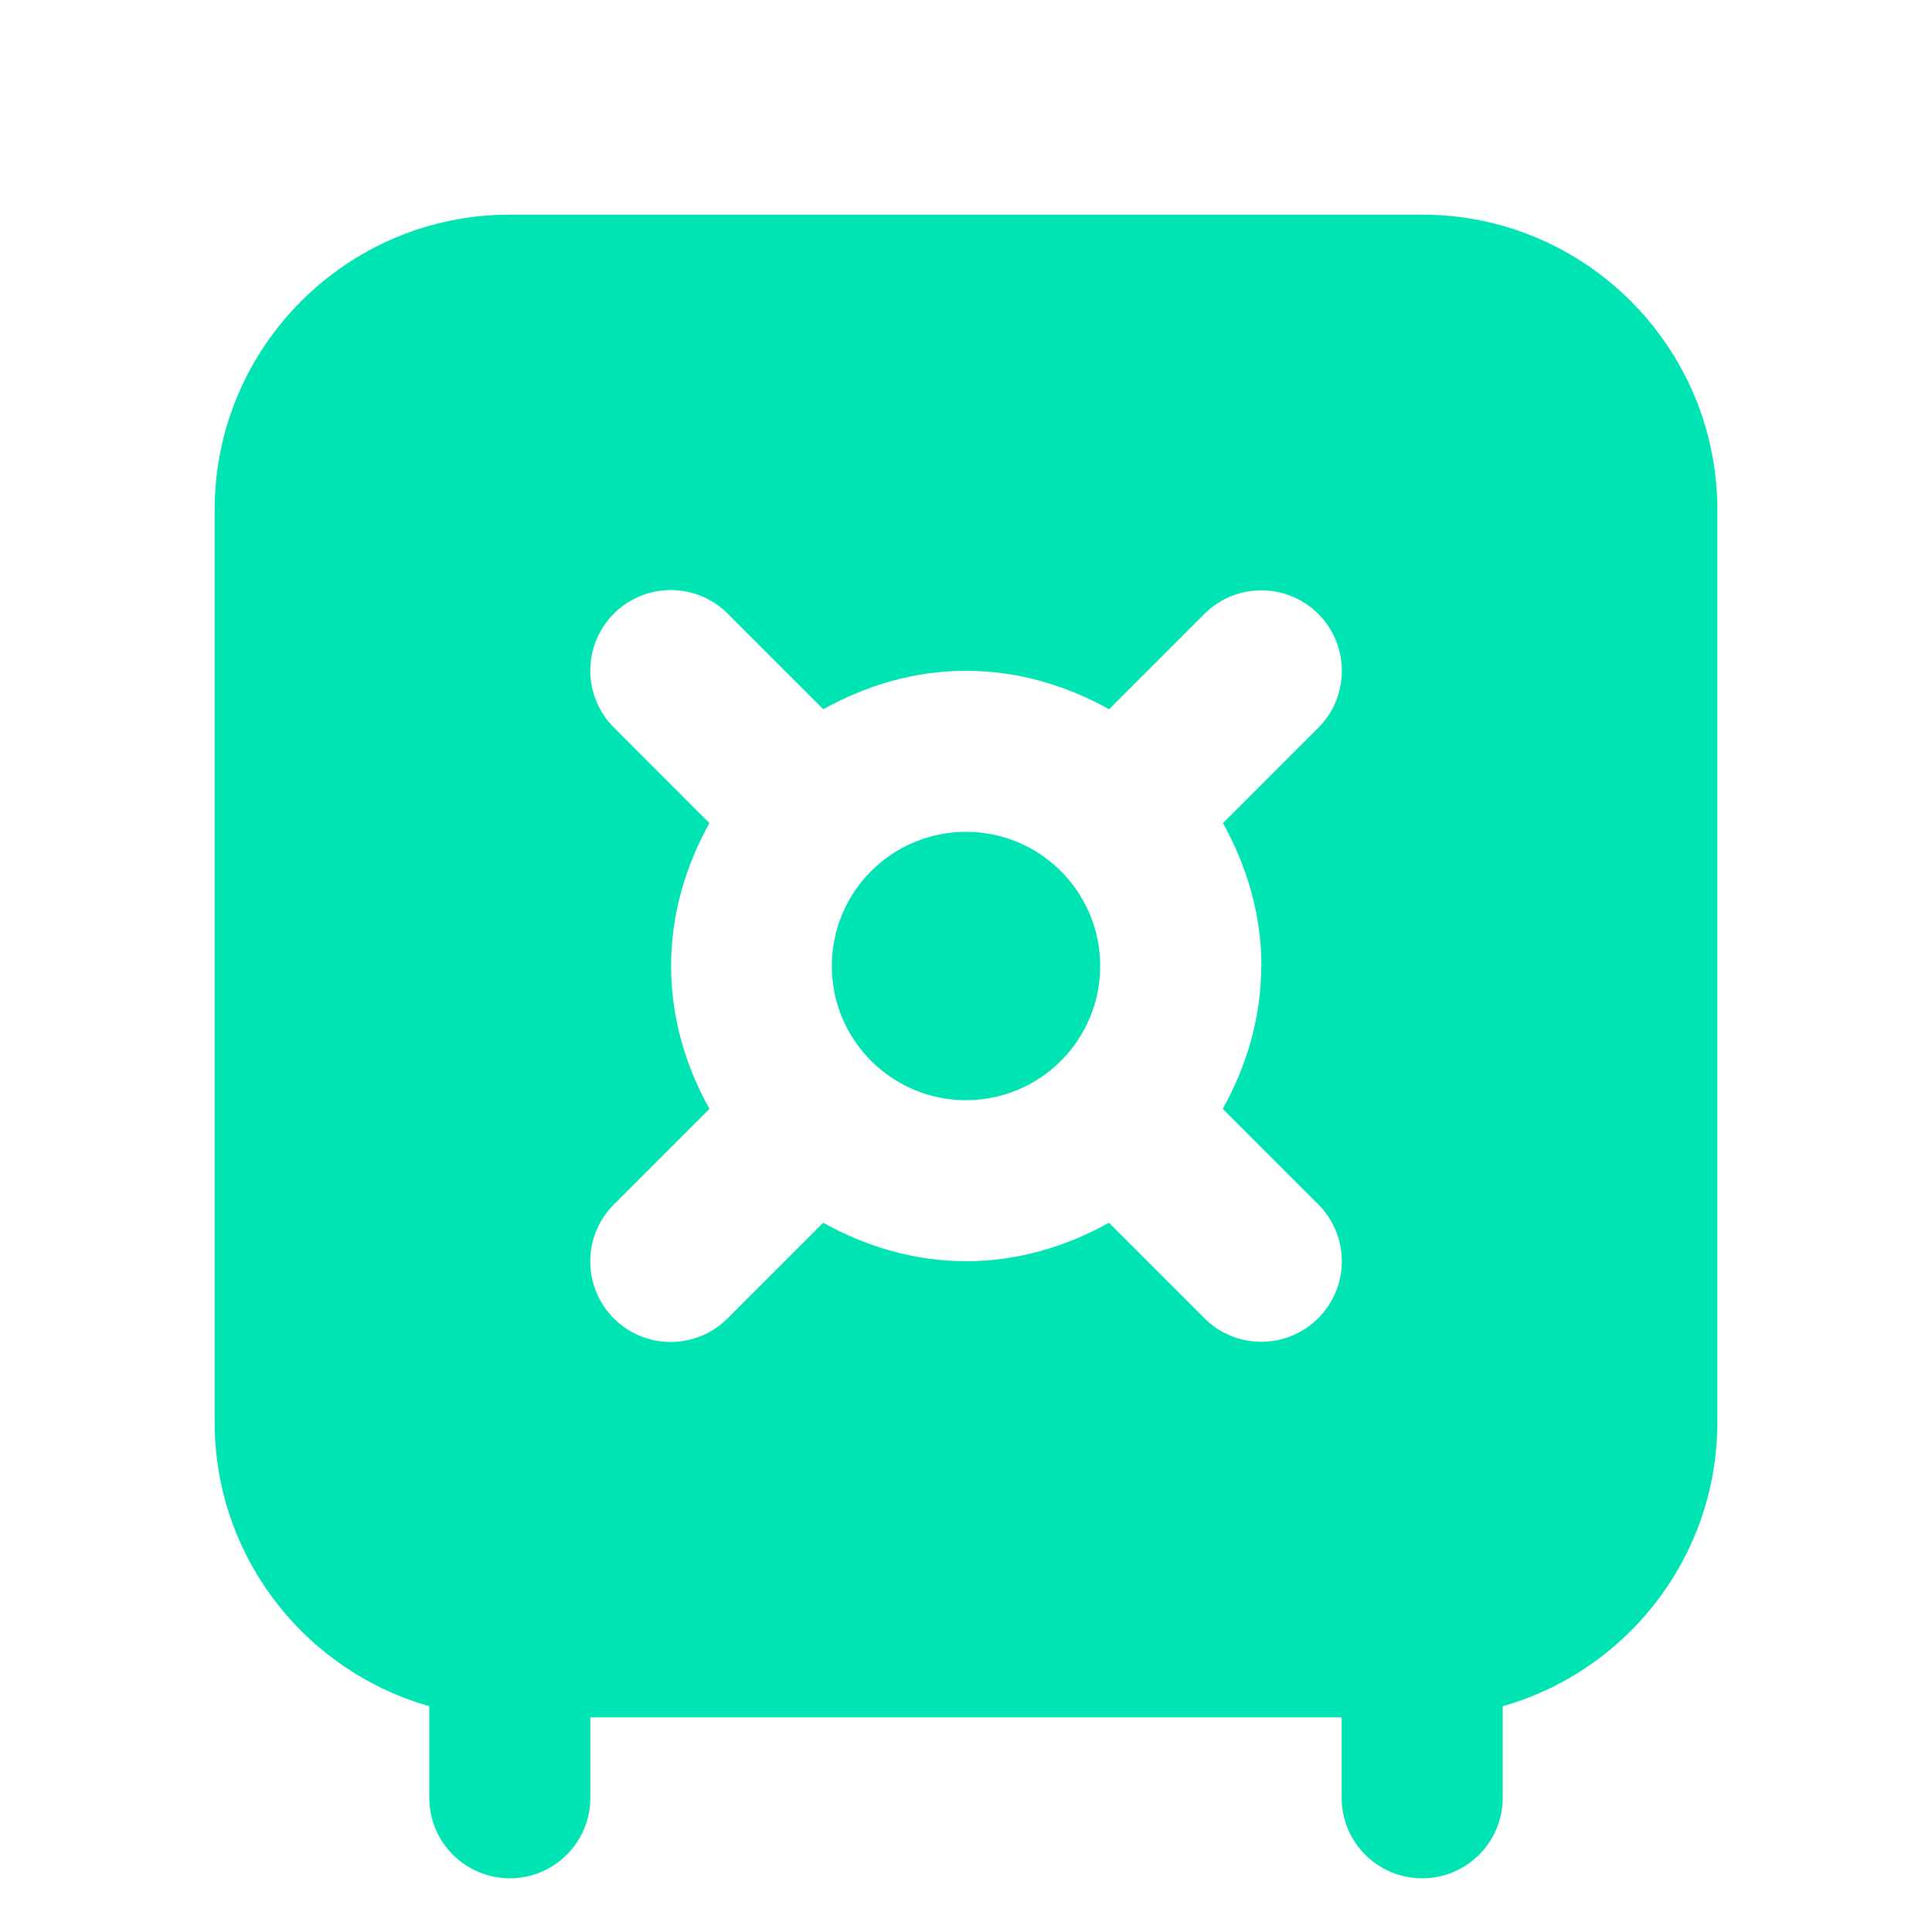
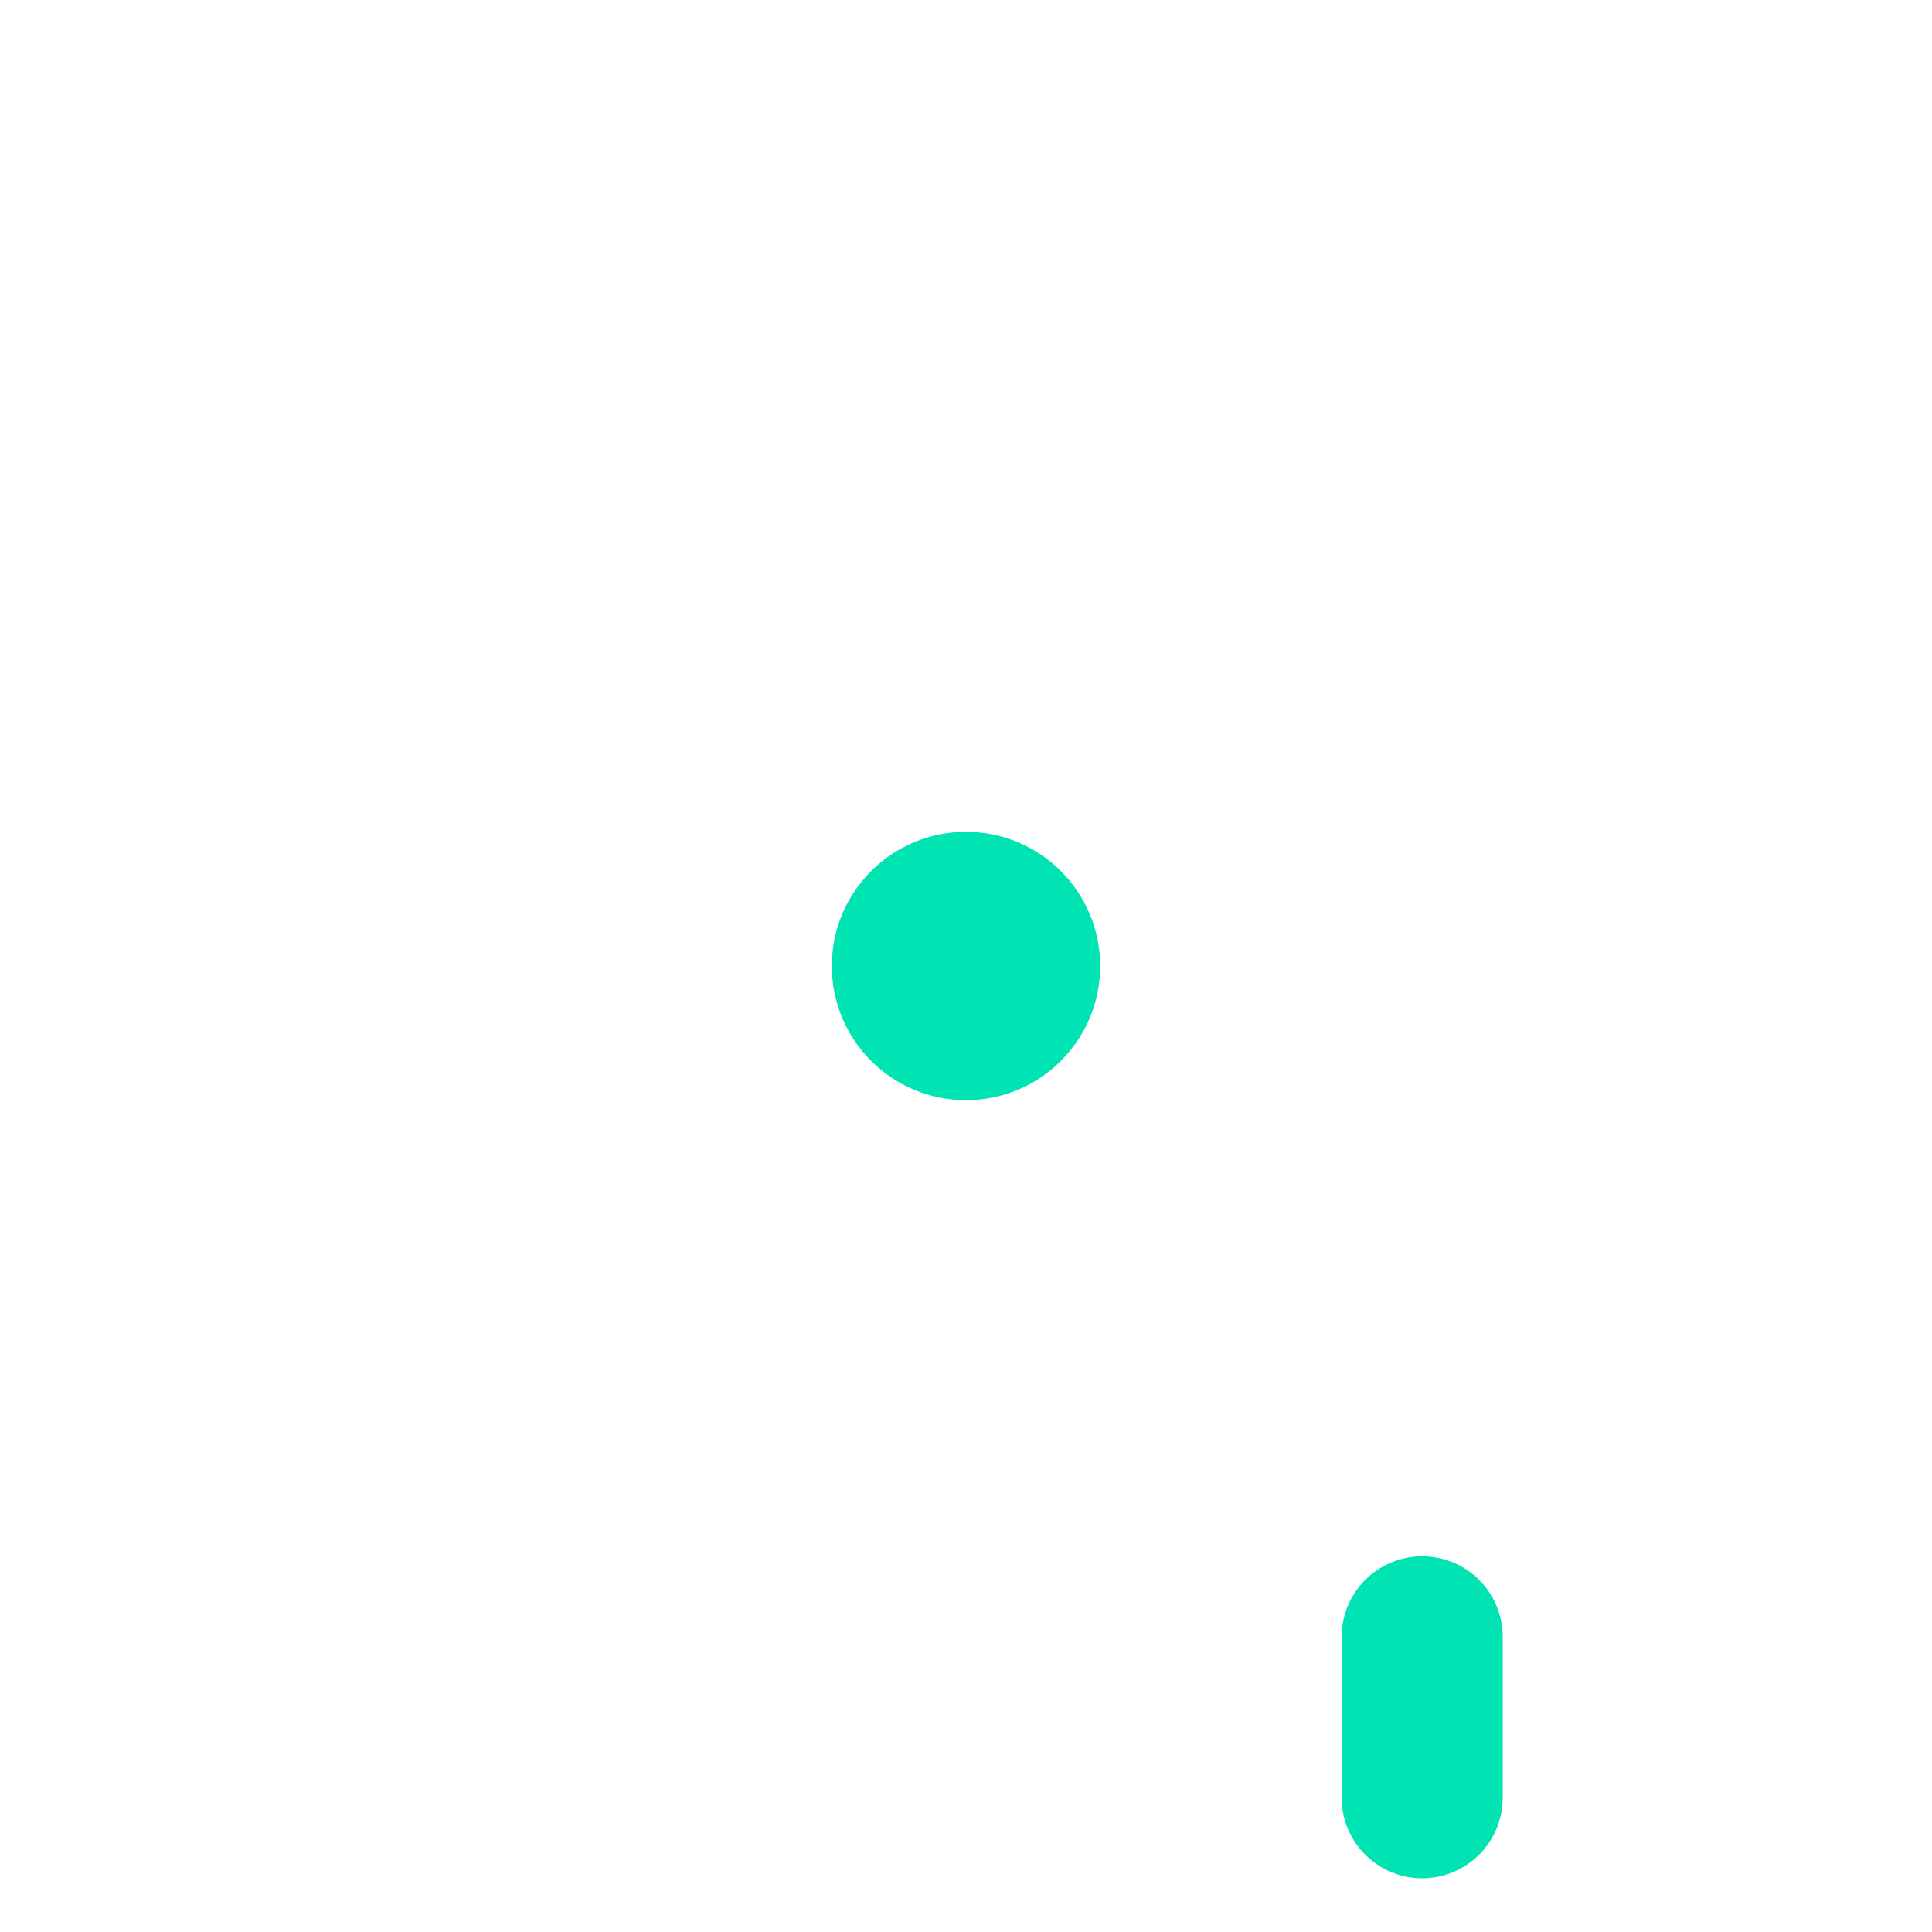
<svg xmlns="http://www.w3.org/2000/svg" width="20" height="20" viewBox="0 0 20 20" fill="none">
-   <path d="M5.278 19.444C4.818 19.444 4.444 19.071 4.444 18.611V16.944C4.444 16.484 4.818 16.111 5.278 16.111C5.738 16.111 6.111 16.484 6.111 16.944V18.611C6.111 19.071 5.738 19.444 5.278 19.444Z" fill="#00E3B2" />
  <path d="M14.722 19.444C14.262 19.444 13.889 19.071 13.889 18.611V16.944C13.889 16.484 14.262 16.111 14.722 16.111C15.182 16.111 15.556 16.484 15.556 16.944V18.611C15.556 19.071 15.182 19.444 14.722 19.444Z" fill="#00E3B2" />
-   <path d="M14.722 2.222H5.278C3.592 2.222 2.222 3.592 2.222 5.278V14.722C2.222 16.408 3.592 17.778 5.278 17.778H14.722C16.408 17.778 17.778 16.408 17.778 14.722V5.278C17.778 3.592 16.408 2.222 14.722 2.222ZM13.056 10C13.056 10.539 12.903 11.039 12.658 11.479L13.646 12.467C13.972 12.793 13.972 13.32 13.646 13.646C13.484 13.808 13.271 13.89 13.057 13.89C12.844 13.89 12.63 13.809 12.468 13.646L11.48 12.658C11.04 12.903 10.54 13.056 10.001 13.056C9.462 13.056 8.962 12.903 8.522 12.658L7.532 13.648C7.37 13.81 7.157 13.892 6.943 13.892C6.73 13.892 6.517 13.811 6.354 13.648C6.029 13.322 6.029 12.794 6.354 12.469L7.344 11.479C7.099 11.039 6.947 10.539 6.947 10C6.947 9.461 7.099 8.961 7.344 8.521L6.355 7.531C6.029 7.206 6.029 6.678 6.355 6.352C6.68 6.027 7.208 6.027 7.533 6.352L8.523 7.342C8.963 7.097 9.463 6.944 10.002 6.944C10.541 6.944 11.041 7.097 11.481 7.342L12.468 6.355C12.793 6.03 13.321 6.03 13.647 6.355C13.972 6.681 13.972 7.209 13.647 7.534L12.66 8.521C12.905 8.961 13.058 9.461 13.058 10H13.056Z" fill="#00E3B2" />
  <path d="M10 11.389C10.767 11.389 11.389 10.767 11.389 10C11.389 9.233 10.767 8.611 10 8.611C9.233 8.611 8.611 9.233 8.611 10C8.611 10.767 9.233 11.389 10 11.389Z" fill="#00E3B2" />
</svg>